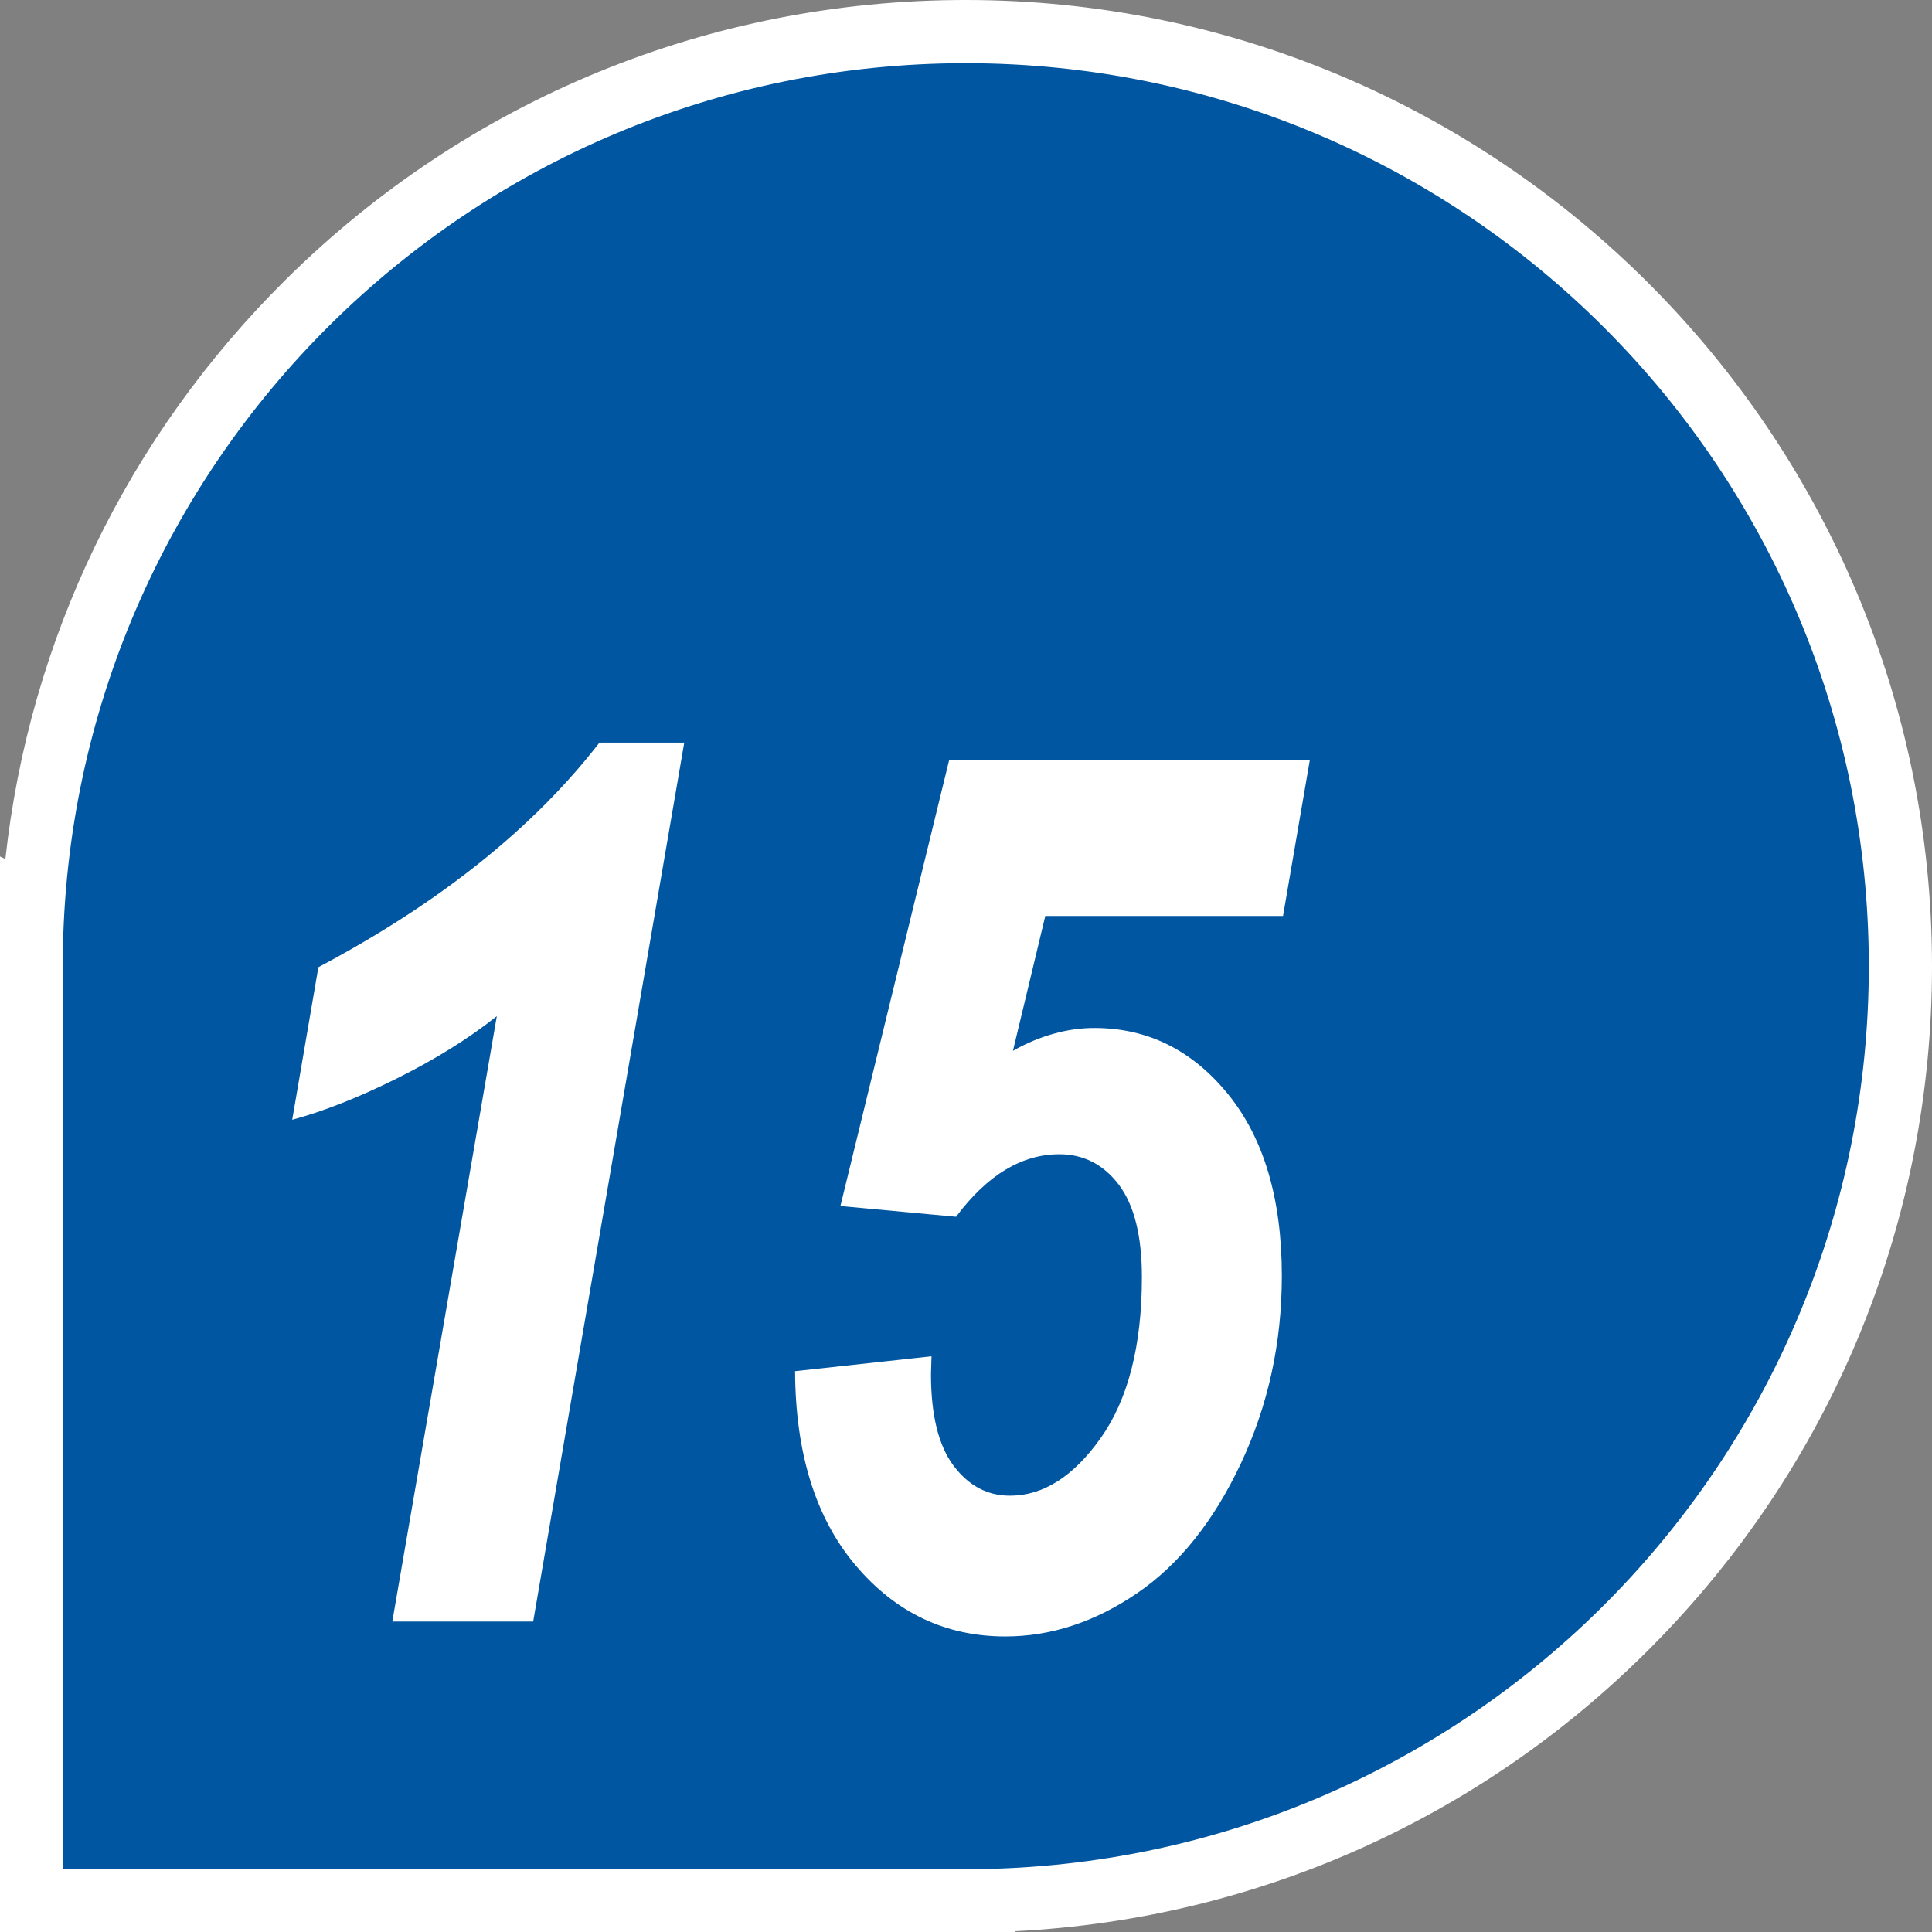
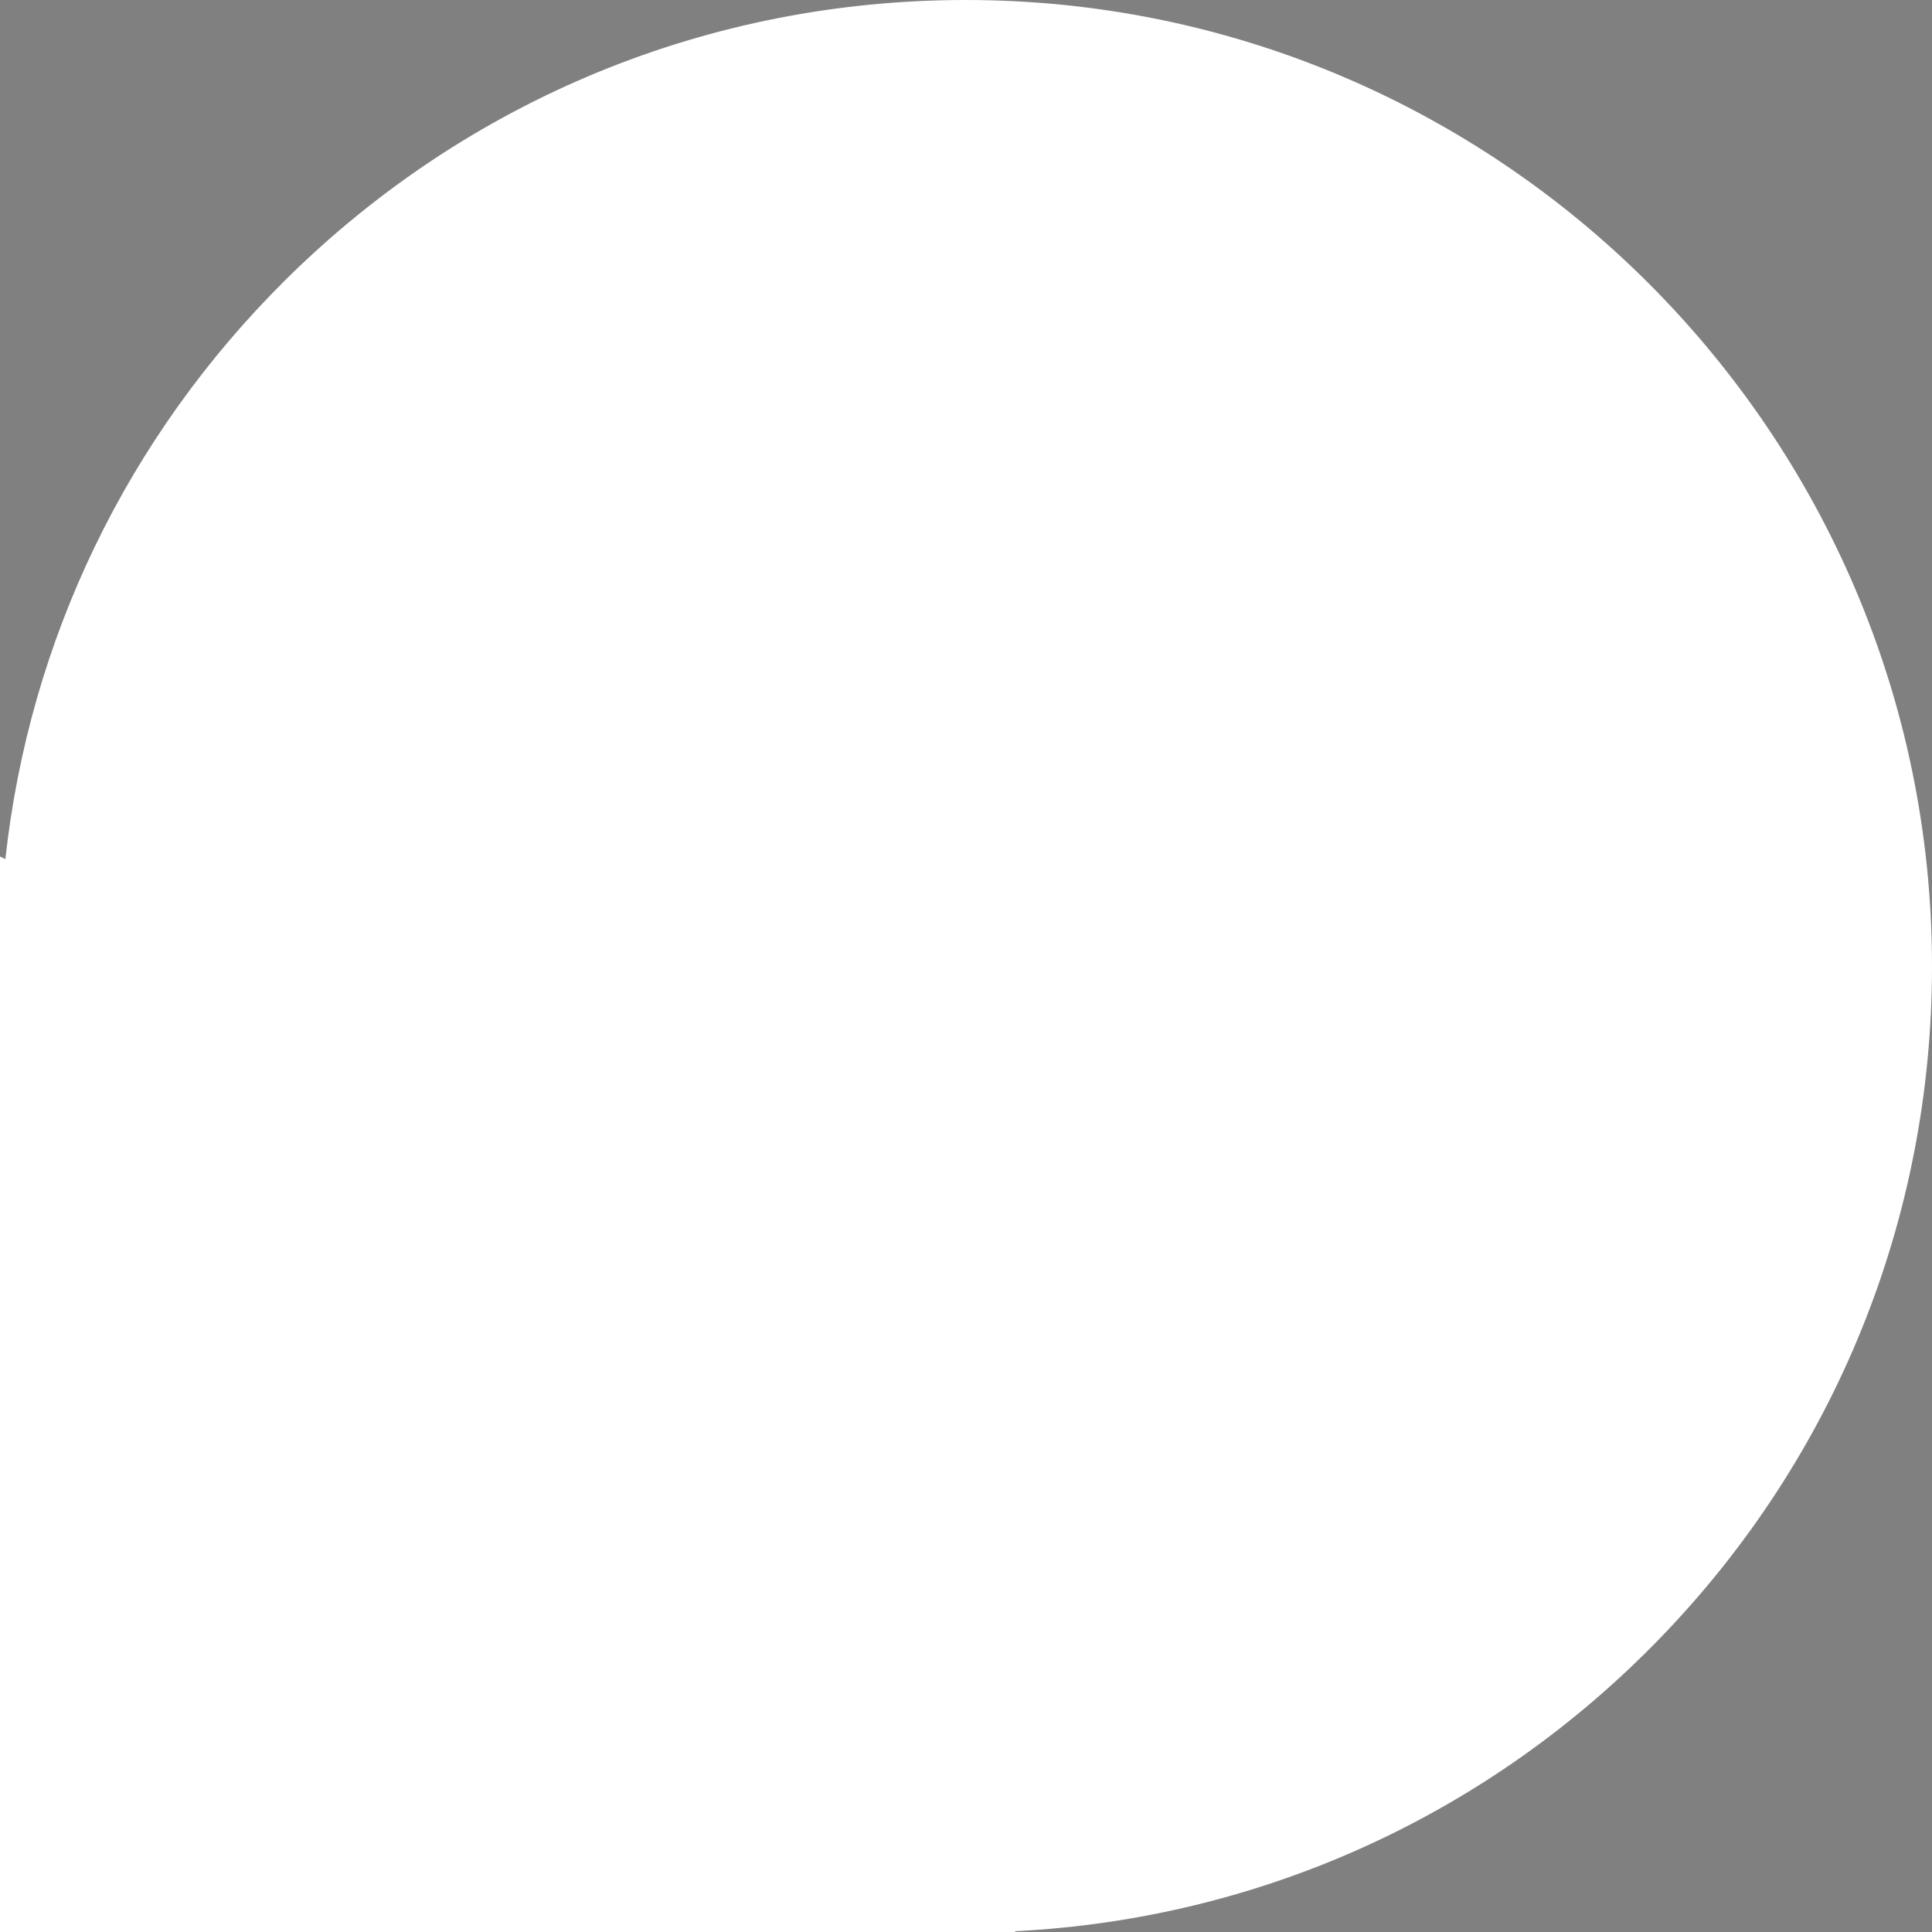
<svg xmlns="http://www.w3.org/2000/svg" version="1.1" id="Layer_1" x="0px" y="0px" viewBox="0 0 144 144" style="enable-background:new 0 0 144 144;" xml:space="preserve">
  <rect x="0" y="0" width="144" height="144" fill="#808080" stroke="none" />
  <style type="text/css">
	.st0{fill:#FFFFFF;}
	.st1{fill:#0056A0;}
</style>
  <g>
    <path class="st0" d="M-0.04,144V63.82l0.44,0.21c1.79-16.33,9.06-31.45,20.89-43.18C34.86,7.41,52.87,0,71.98,0   C111.69,0,144,32.31,144,72.02c0,18.8-7.2,36.58-20.27,50.08c-12.76,13.18-29.78,20.91-48.03,21.84L75.61,144l-1.26,0H-0.04z" />
-     <path class="st1" d="M4.68,71.36C5.03,34.49,35.03,4.71,71.98,4.71c37.17,0,67.31,30.14,67.31,67.31   c0,36.38-28.86,66.01-64.94,67.26l0,0H4.67L4.68,71.36L4.68,71.36z" />
  </g>
  <g>
    <path class="st0" d="M21.78,83.46l1.95-11.37c9.05-4.8,16.03-10.38,20.95-16.74H51l-11.26,65.51h-10.5l7.79-45.12   c-2.13,1.69-4.63,3.24-7.49,4.66S24.09,82.84,21.78,83.46z" />
-     <path class="st0" d="M59.26,102.2l10.17-1.11l-0.04,1.33c0,3.05,0.56,5.32,1.68,6.82c1.13,1.5,2.52,2.24,4.21,2.24   c2.48,0,4.74-1.44,6.77-4.31s3.06-6.87,3.06-11.99c0-3.08-0.58-5.37-1.72-6.88c-1.15-1.51-2.63-2.27-4.43-2.27   c-1.39,0-2.72,0.38-4.01,1.15c-1.28,0.77-2.52,1.94-3.69,3.51l-8.62-0.8l8.11-33.26h26.88l-2,11.64H77.91L75.5,78.32   c1.01-0.57,2.01-0.99,3.03-1.27c1.02-0.29,2.04-0.43,3.04-0.43c3.96,0,7.28,1.64,9.96,4.93c2.67,3.29,4.01,7.8,4.01,13.55   c0,4.97-1.01,9.62-3.04,13.95c-2.03,4.32-4.61,7.56-7.75,9.7s-6.41,3.22-9.82,3.22c-4.44,0-8.16-1.76-11.15-5.29   C60.8,113.16,59.29,108.33,59.26,102.2z" />
  </g>
</svg>